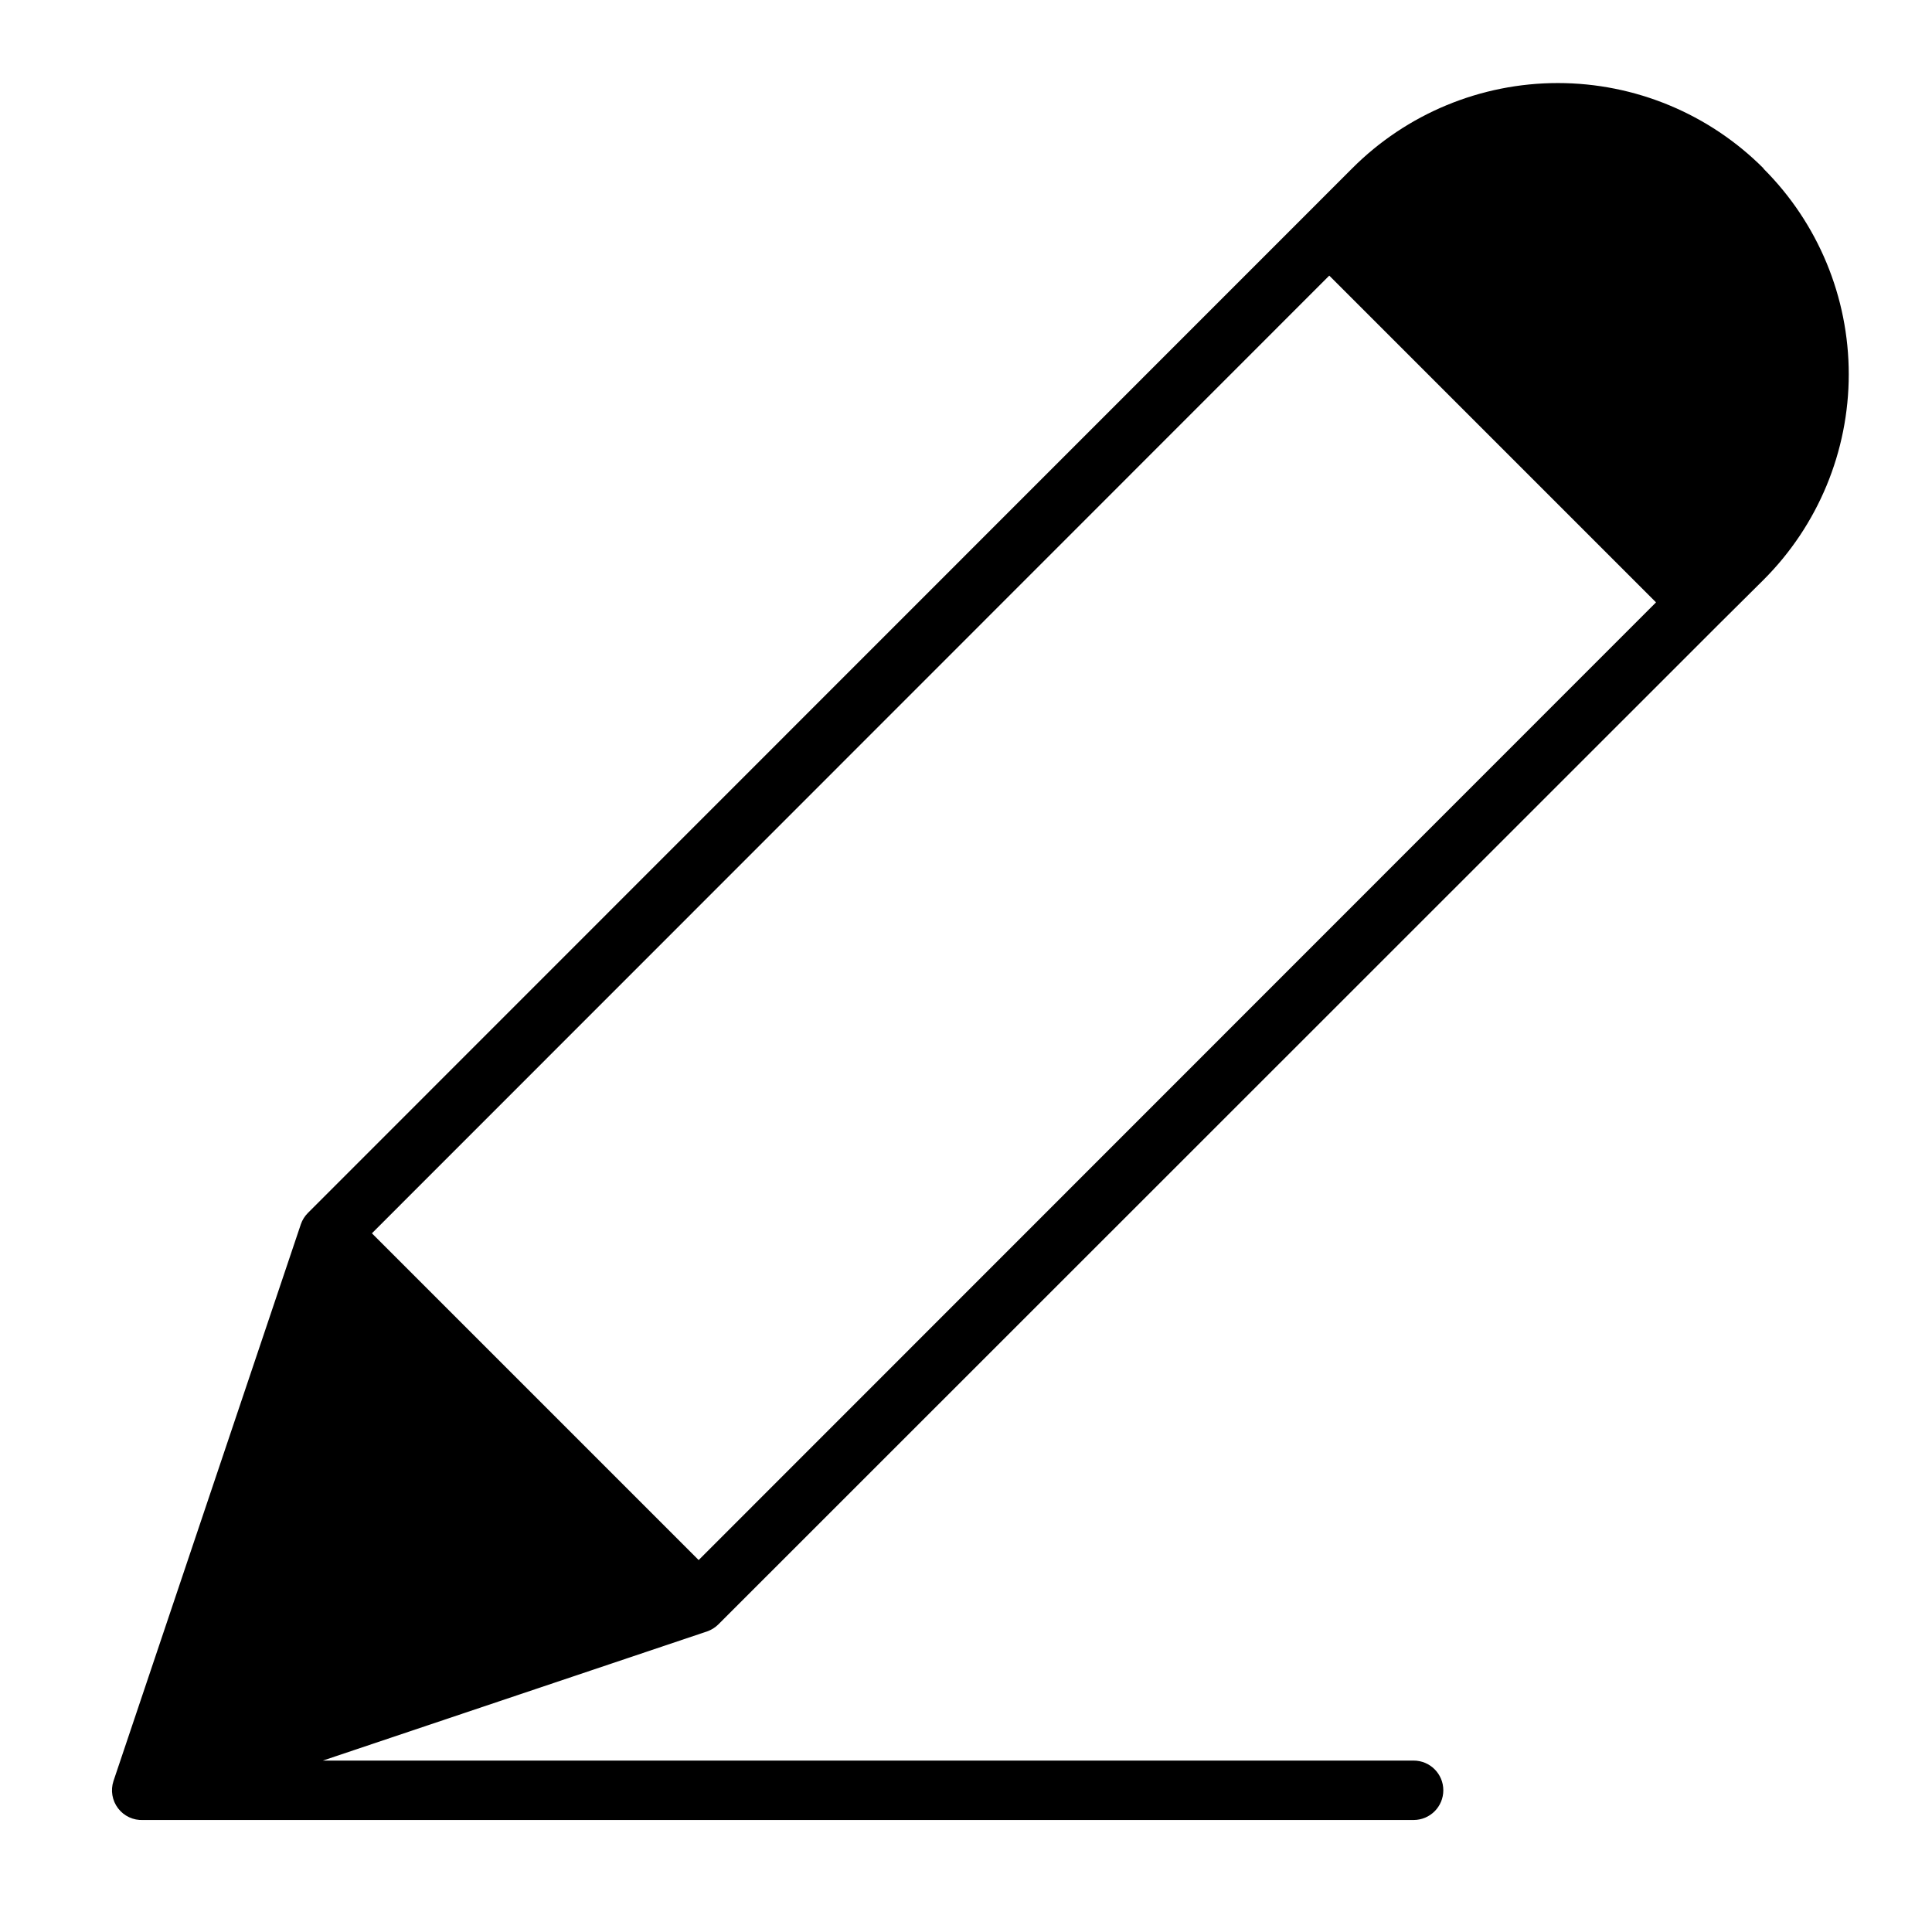
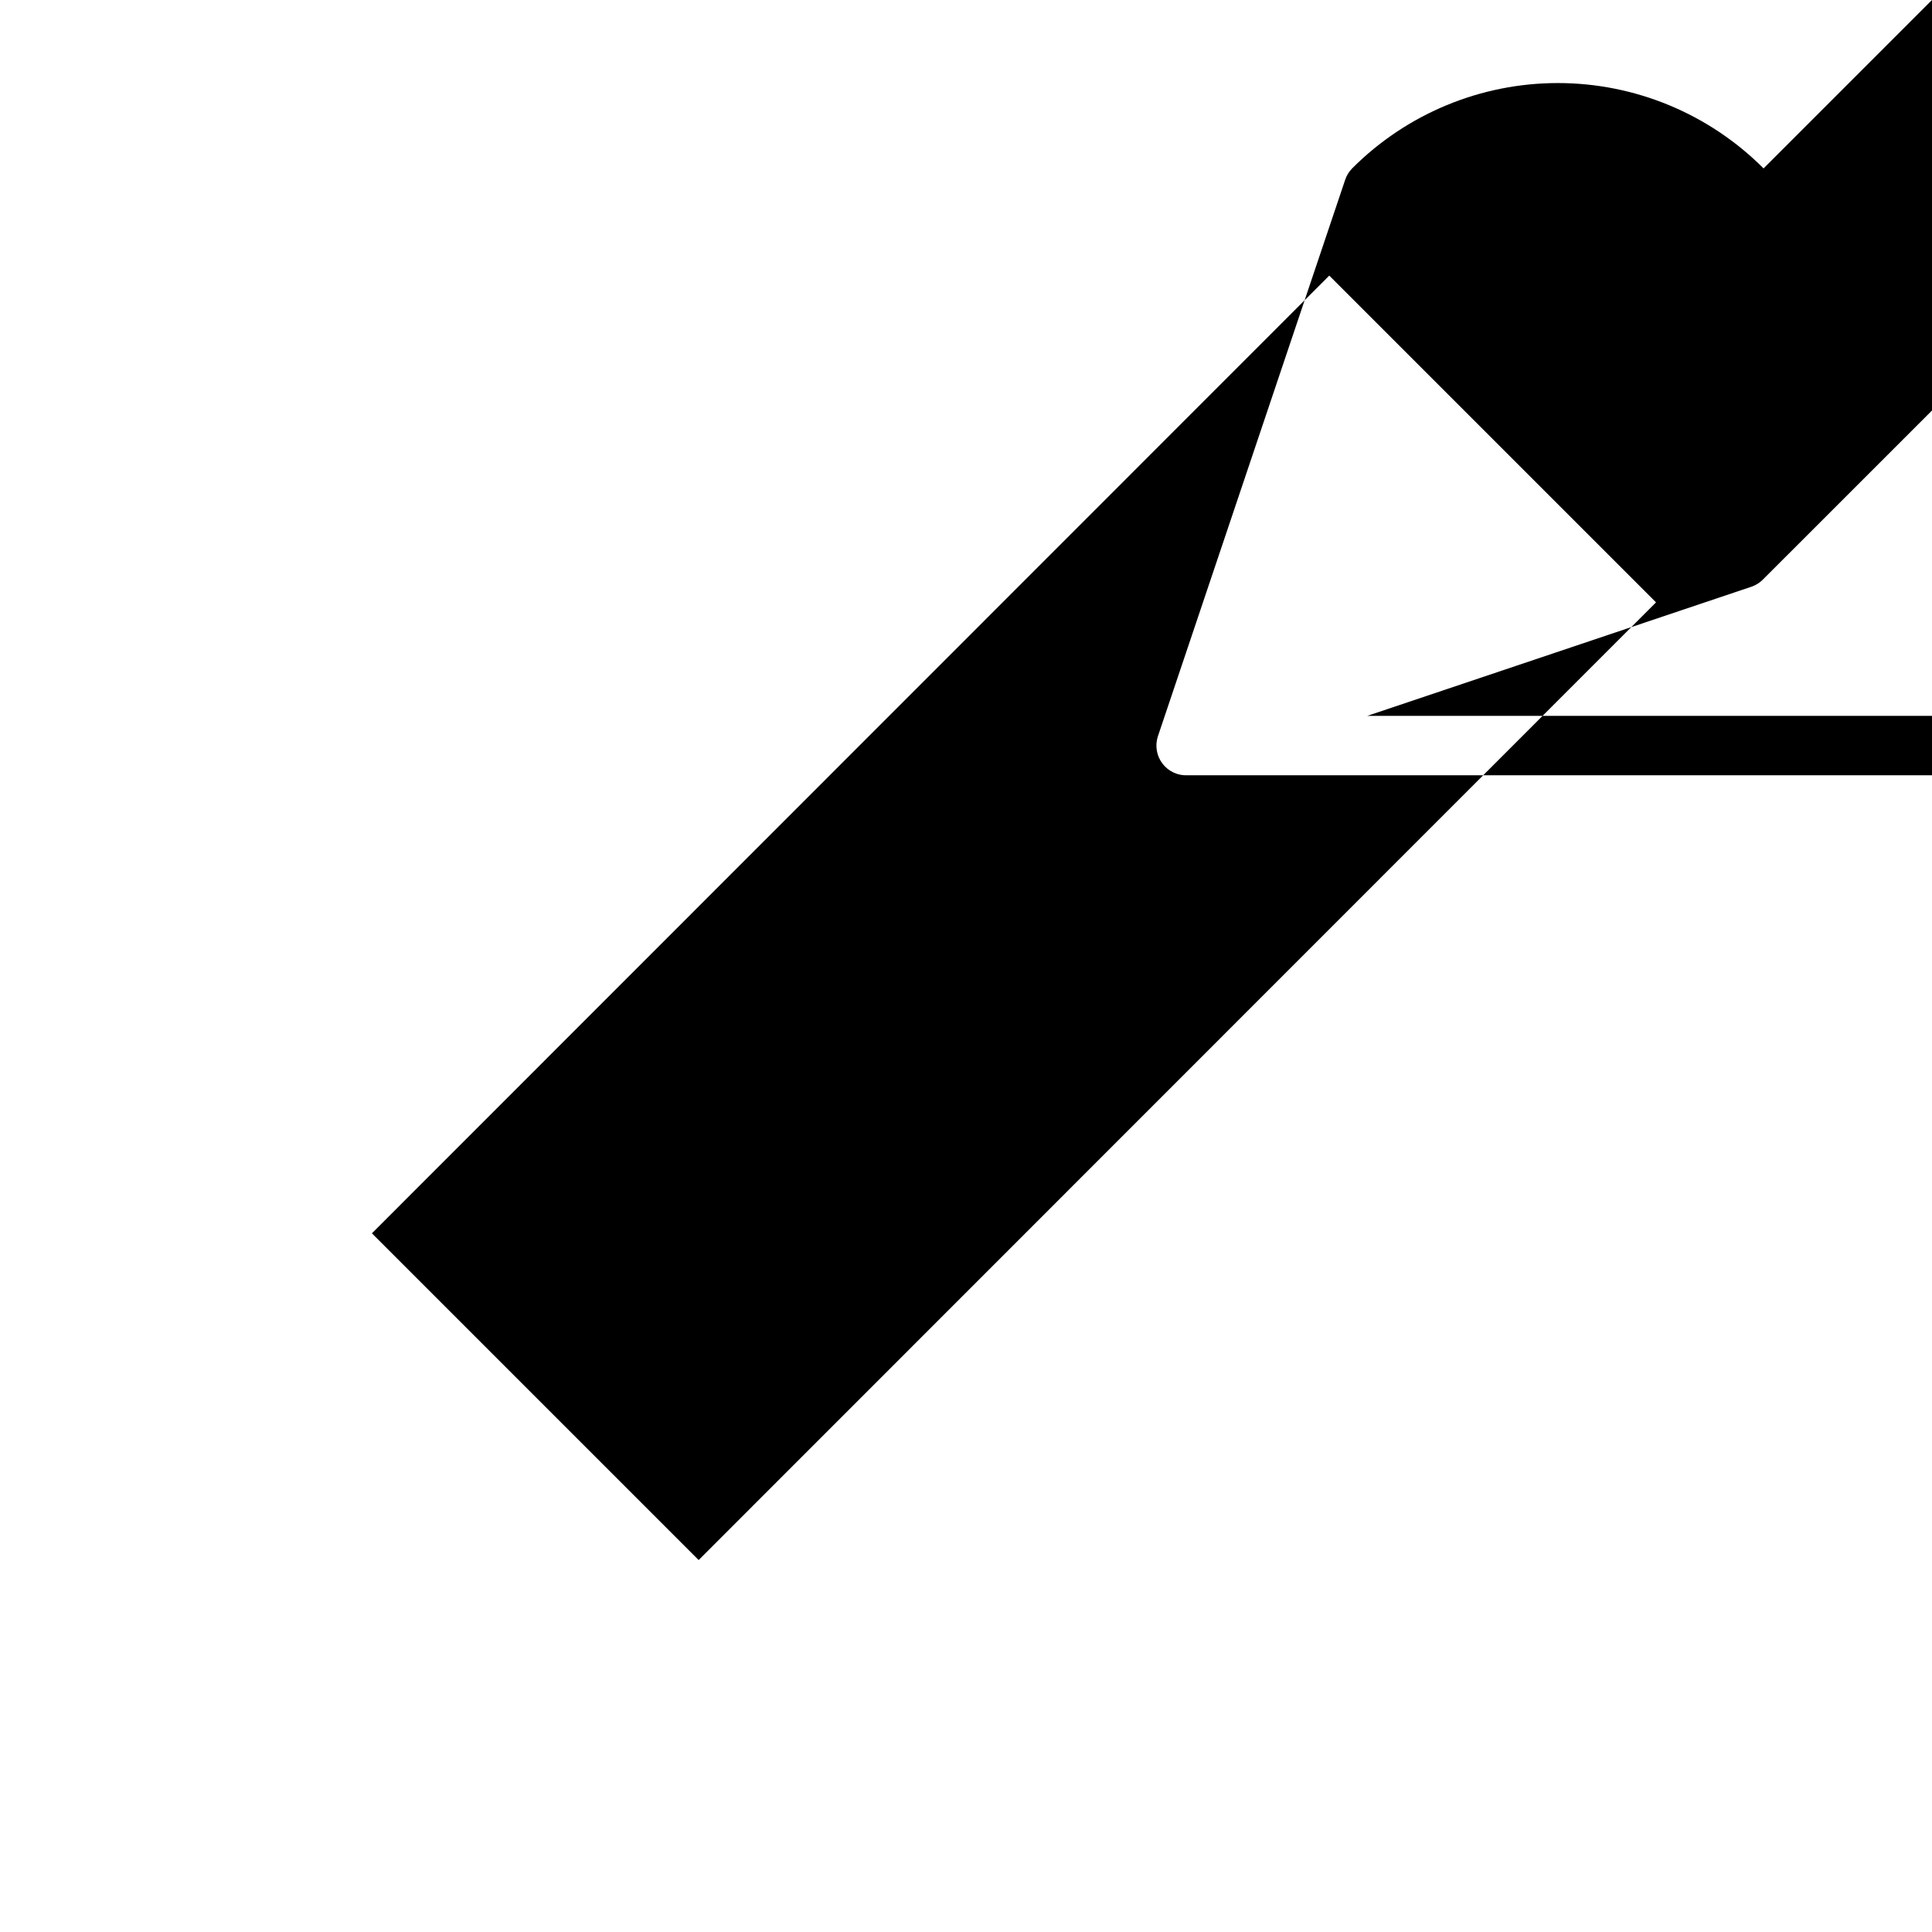
<svg xmlns="http://www.w3.org/2000/svg" fill="#000000" width="800px" height="800px" version="1.1" viewBox="144 144 512 512">
-   <path d="m611.36 188.63c-14.445-14.48-34.059-22.621-54.516-22.621-20.453 0-40.07 8.141-54.512 22.621l-276.78 276.86c-0.809 0.828-1.43 1.82-1.812 2.914l-49.672 147.6c-0.805 2.461-0.348 5.164 1.227 7.227 1.57 2.059 4.059 3.215 6.648 3.086h336.68c4.348 0 7.871-3.527 7.871-7.875 0-4.348-3.523-7.871-7.871-7.871h-289.06l101.86-34.242c1.09-0.383 2.086-1 2.914-1.812l265.29-265.21 11.73-11.648c14.457-14.441 22.582-34.039 22.582-54.477s-8.125-40.031-22.582-54.473zm-282.21 368.8-86.59-86.59 253.71-253.8 86.594 86.594z" />
+   <path d="m611.36 188.63c-14.445-14.48-34.059-22.621-54.516-22.621-20.453 0-40.07 8.141-54.512 22.621c-0.809 0.828-1.43 1.82-1.812 2.914l-49.672 147.6c-0.805 2.461-0.348 5.164 1.227 7.227 1.57 2.059 4.059 3.215 6.648 3.086h336.68c4.348 0 7.871-3.527 7.871-7.875 0-4.348-3.523-7.871-7.871-7.871h-289.06l101.86-34.242c1.09-0.383 2.086-1 2.914-1.812l265.29-265.21 11.73-11.648c14.457-14.441 22.582-34.039 22.582-54.477s-8.125-40.031-22.582-54.473zm-282.21 368.8-86.59-86.59 253.71-253.8 86.594 86.594z" />
</svg>